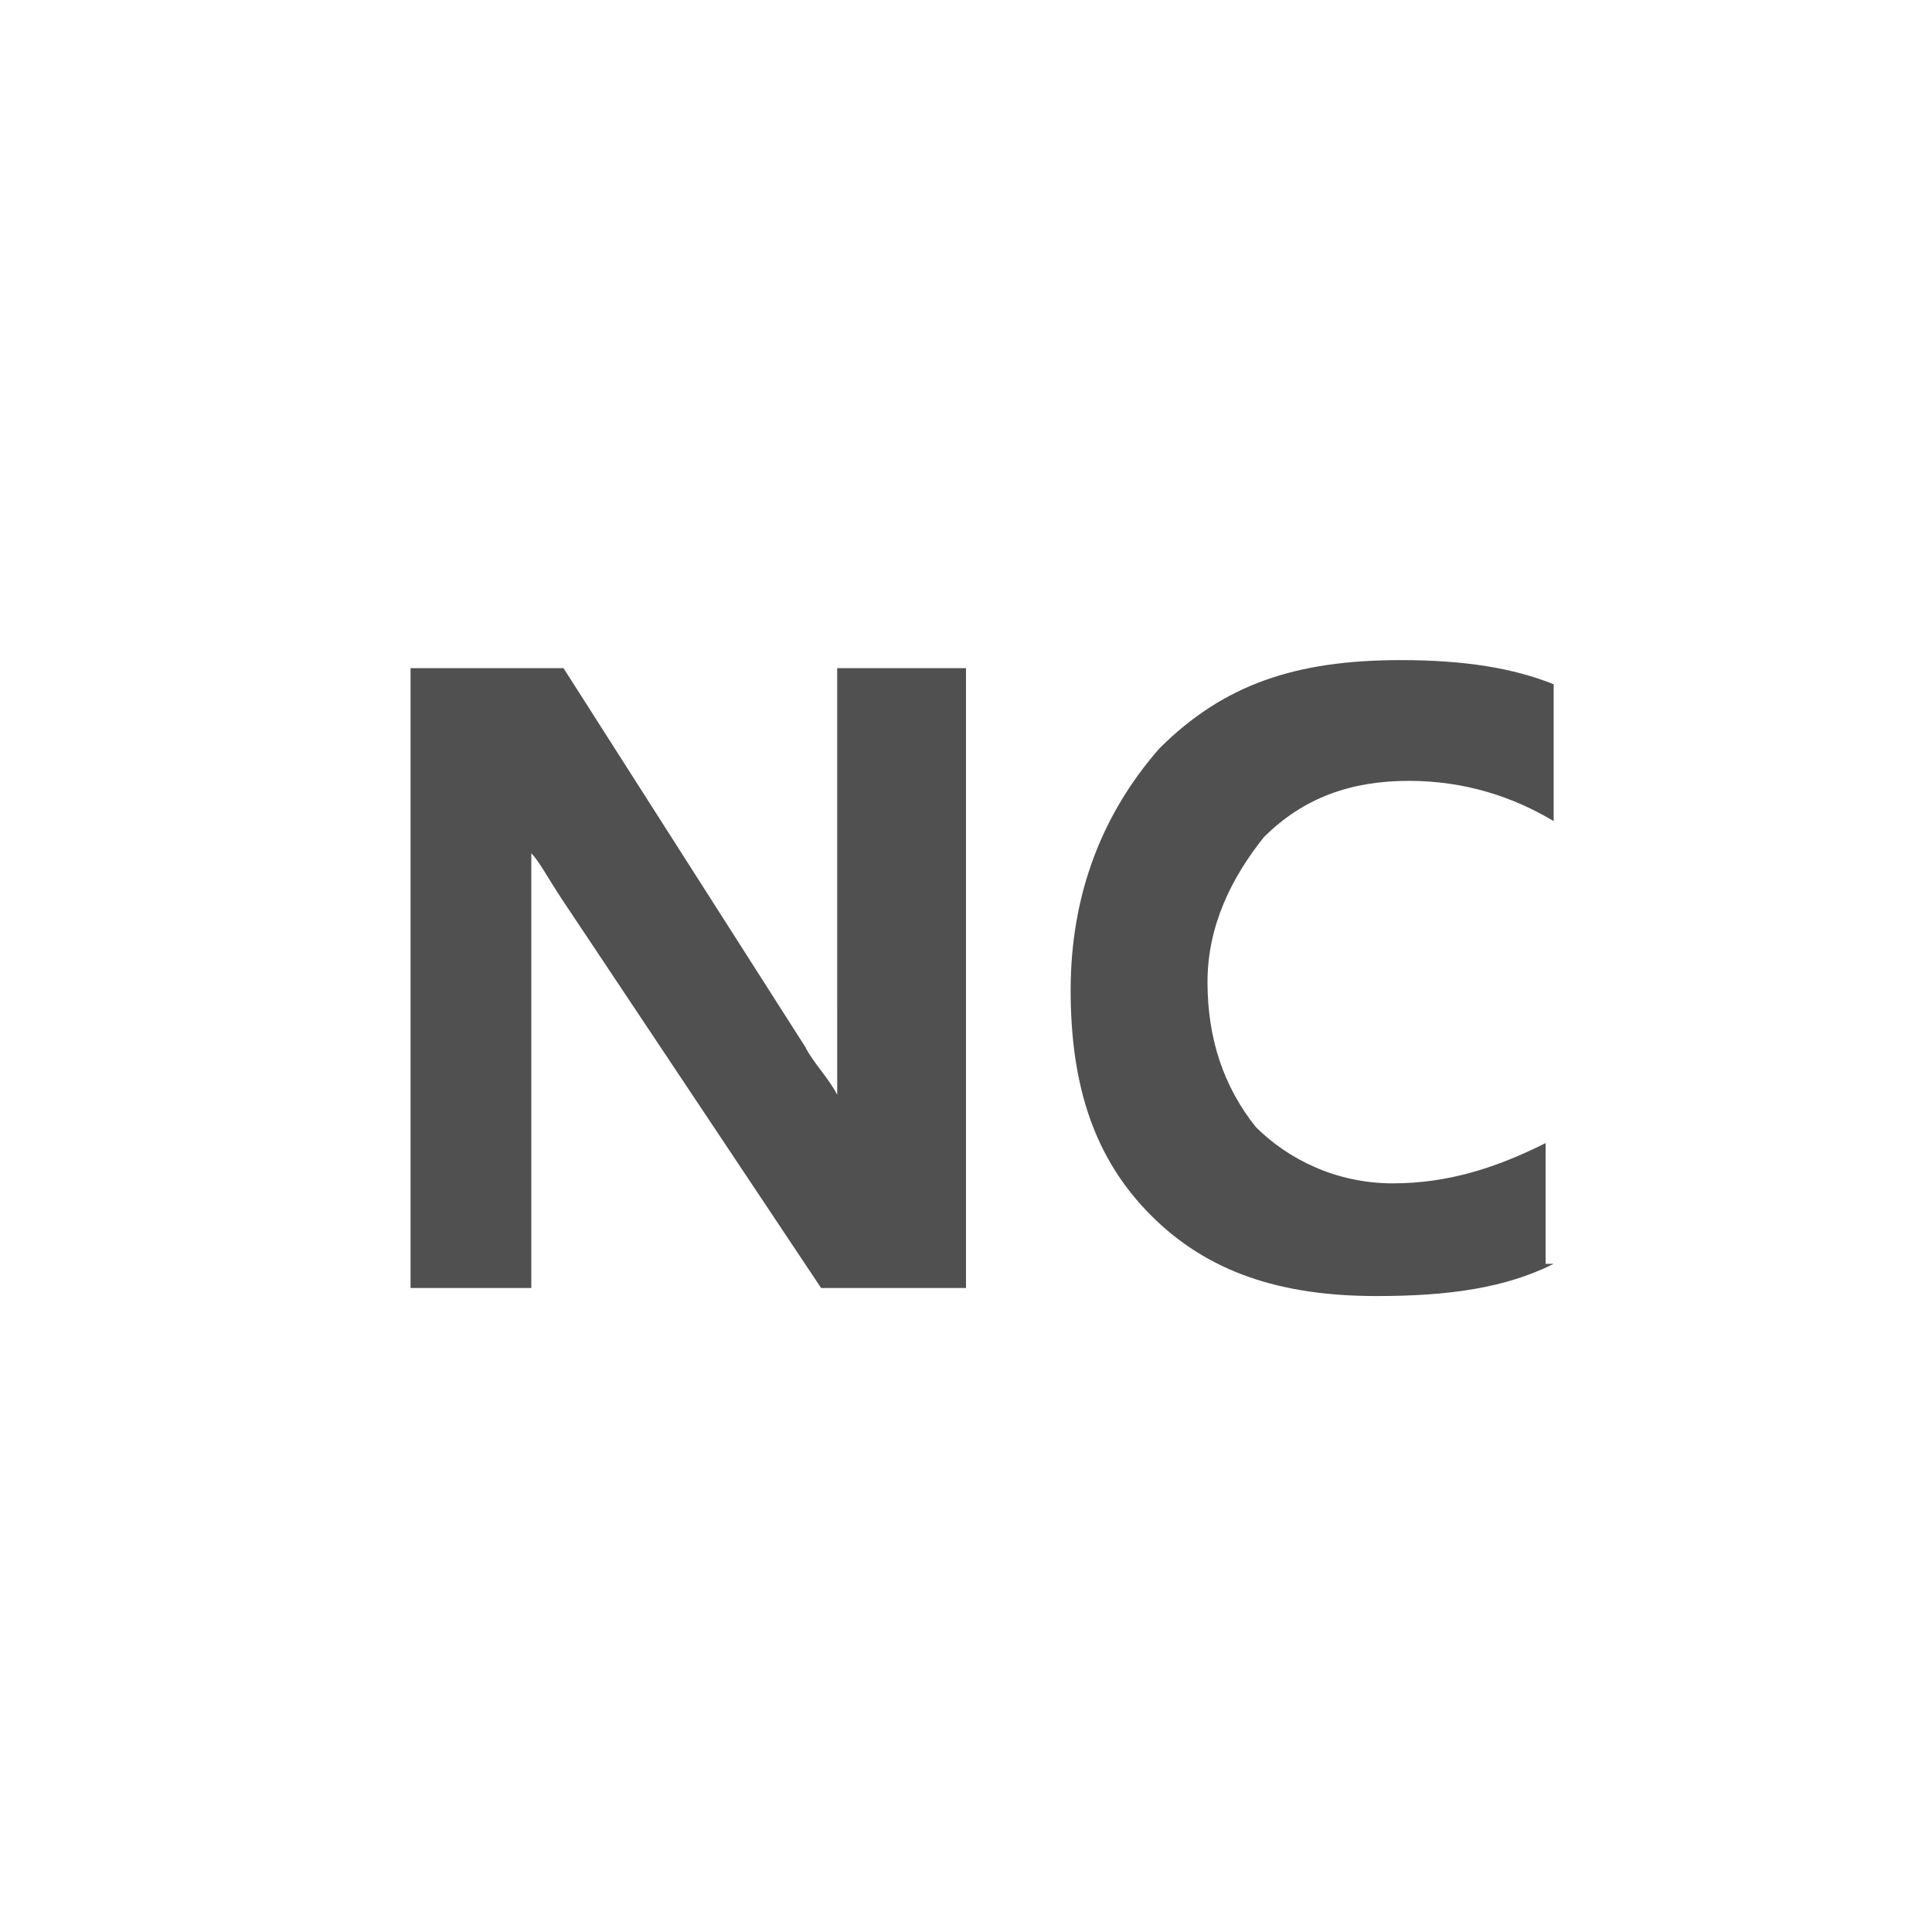
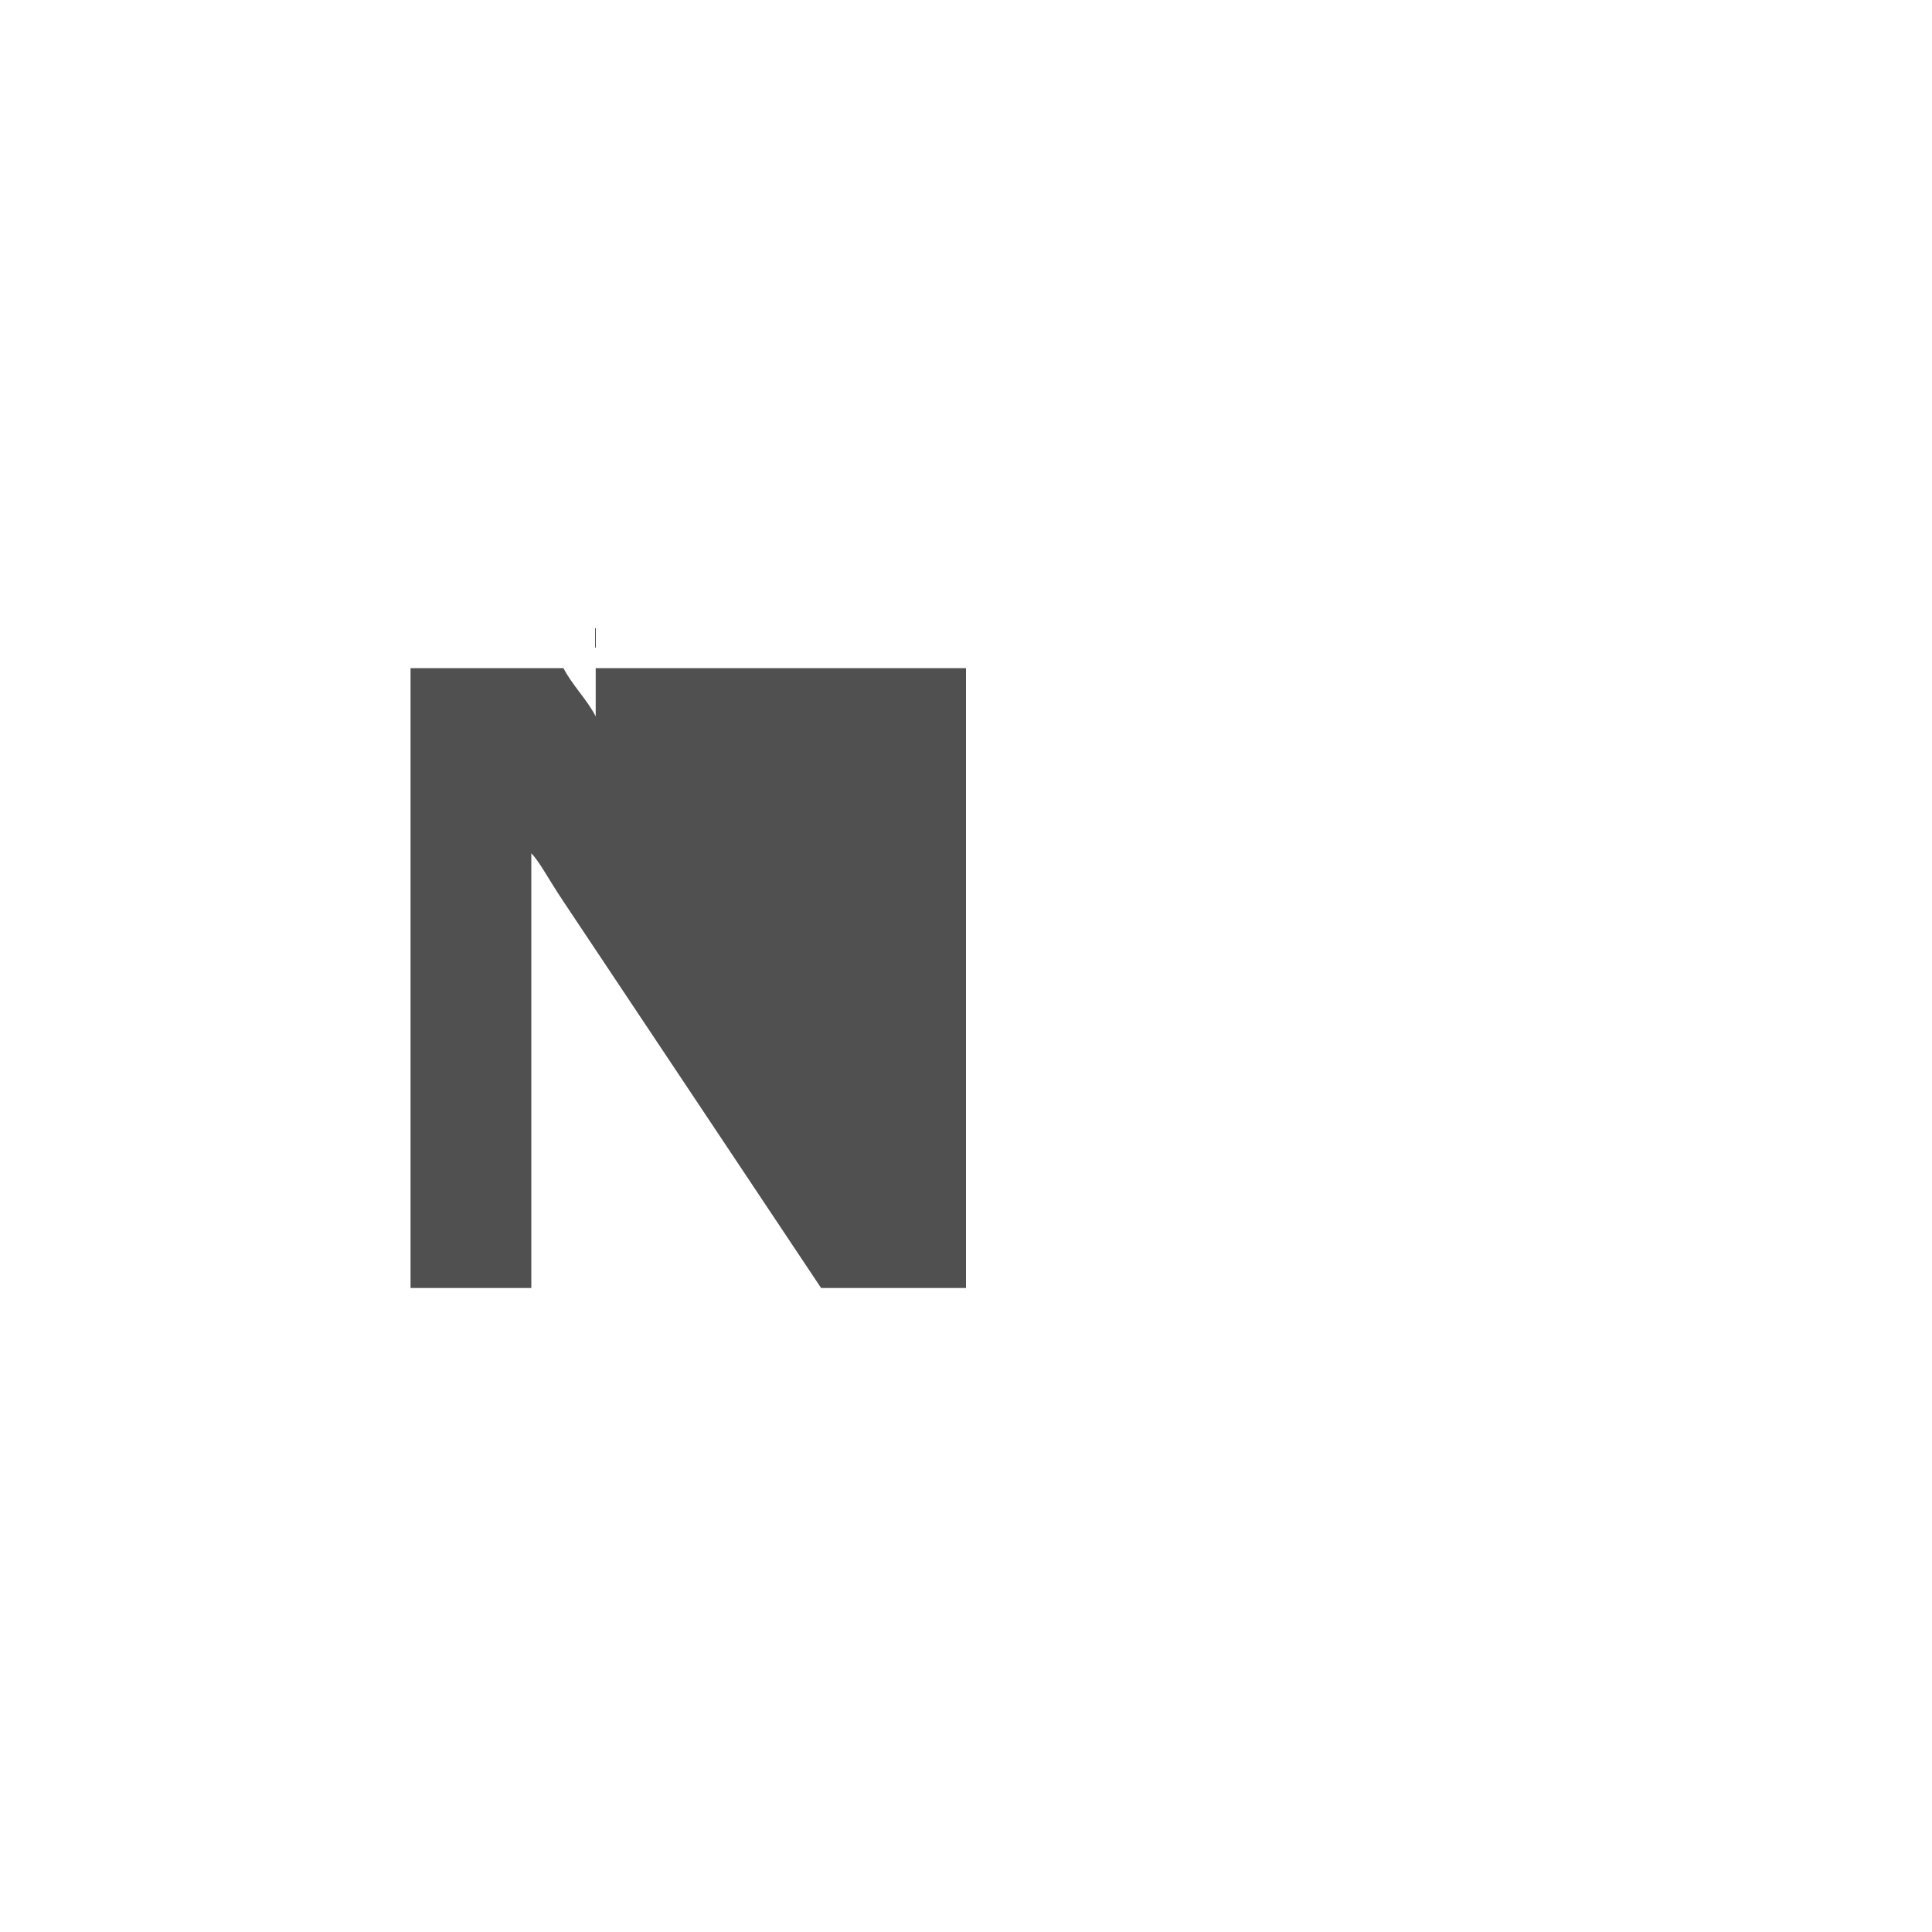
<svg xmlns="http://www.w3.org/2000/svg" version="1.1" id="icon" x="0px" y="0px" viewBox="0 0 24 24" style="enable-background:new 0 0 24 24;" xml:space="preserve">
  <style type="text/css">
	.st0{fill:#505050;}
</style>
  <g>
-     <path class="st0" d="M12,16h-1.8l-3.2-4.8c-0.2-0.3-0.3-0.5-0.4-0.6h0c0,0.3,0,0.7,0,1.2V16H5.1V8.3H7L10,13   c0.1,0.2,0.3,0.4,0.4,0.6h0c0-0.2,0-0.5,0-1.1V8.3H12V16z" />
-     <path class="st0" d="M19.3,15.7c-0.6,0.3-1.3,0.4-2.2,0.4c-1.2,0-2.1-0.3-2.8-1c-0.7-0.7-1-1.6-1-2.8c0-1.2,0.4-2.2,1.1-3   c0.8-0.8,1.7-1.1,3-1.1c0.8,0,1.4,0.1,1.9,0.3v1.7c-0.5-0.3-1.1-0.5-1.8-0.5c-0.7,0-1.3,0.2-1.8,0.7c-0.4,0.5-0.7,1.1-0.7,1.8   c0,0.7,0.2,1.3,0.6,1.8c0.4,0.4,1,0.7,1.7,0.7c0.7,0,1.3-0.2,1.9-0.5V15.7z" />
+     <path class="st0" d="M12,16h-1.8l-3.2-4.8c-0.2-0.3-0.3-0.5-0.4-0.6h0c0,0.3,0,0.7,0,1.2V16H5.1V8.3H7c0.1,0.2,0.3,0.4,0.4,0.6h0c0-0.2,0-0.5,0-1.1V8.3H12V16z" />
  </g>
</svg>